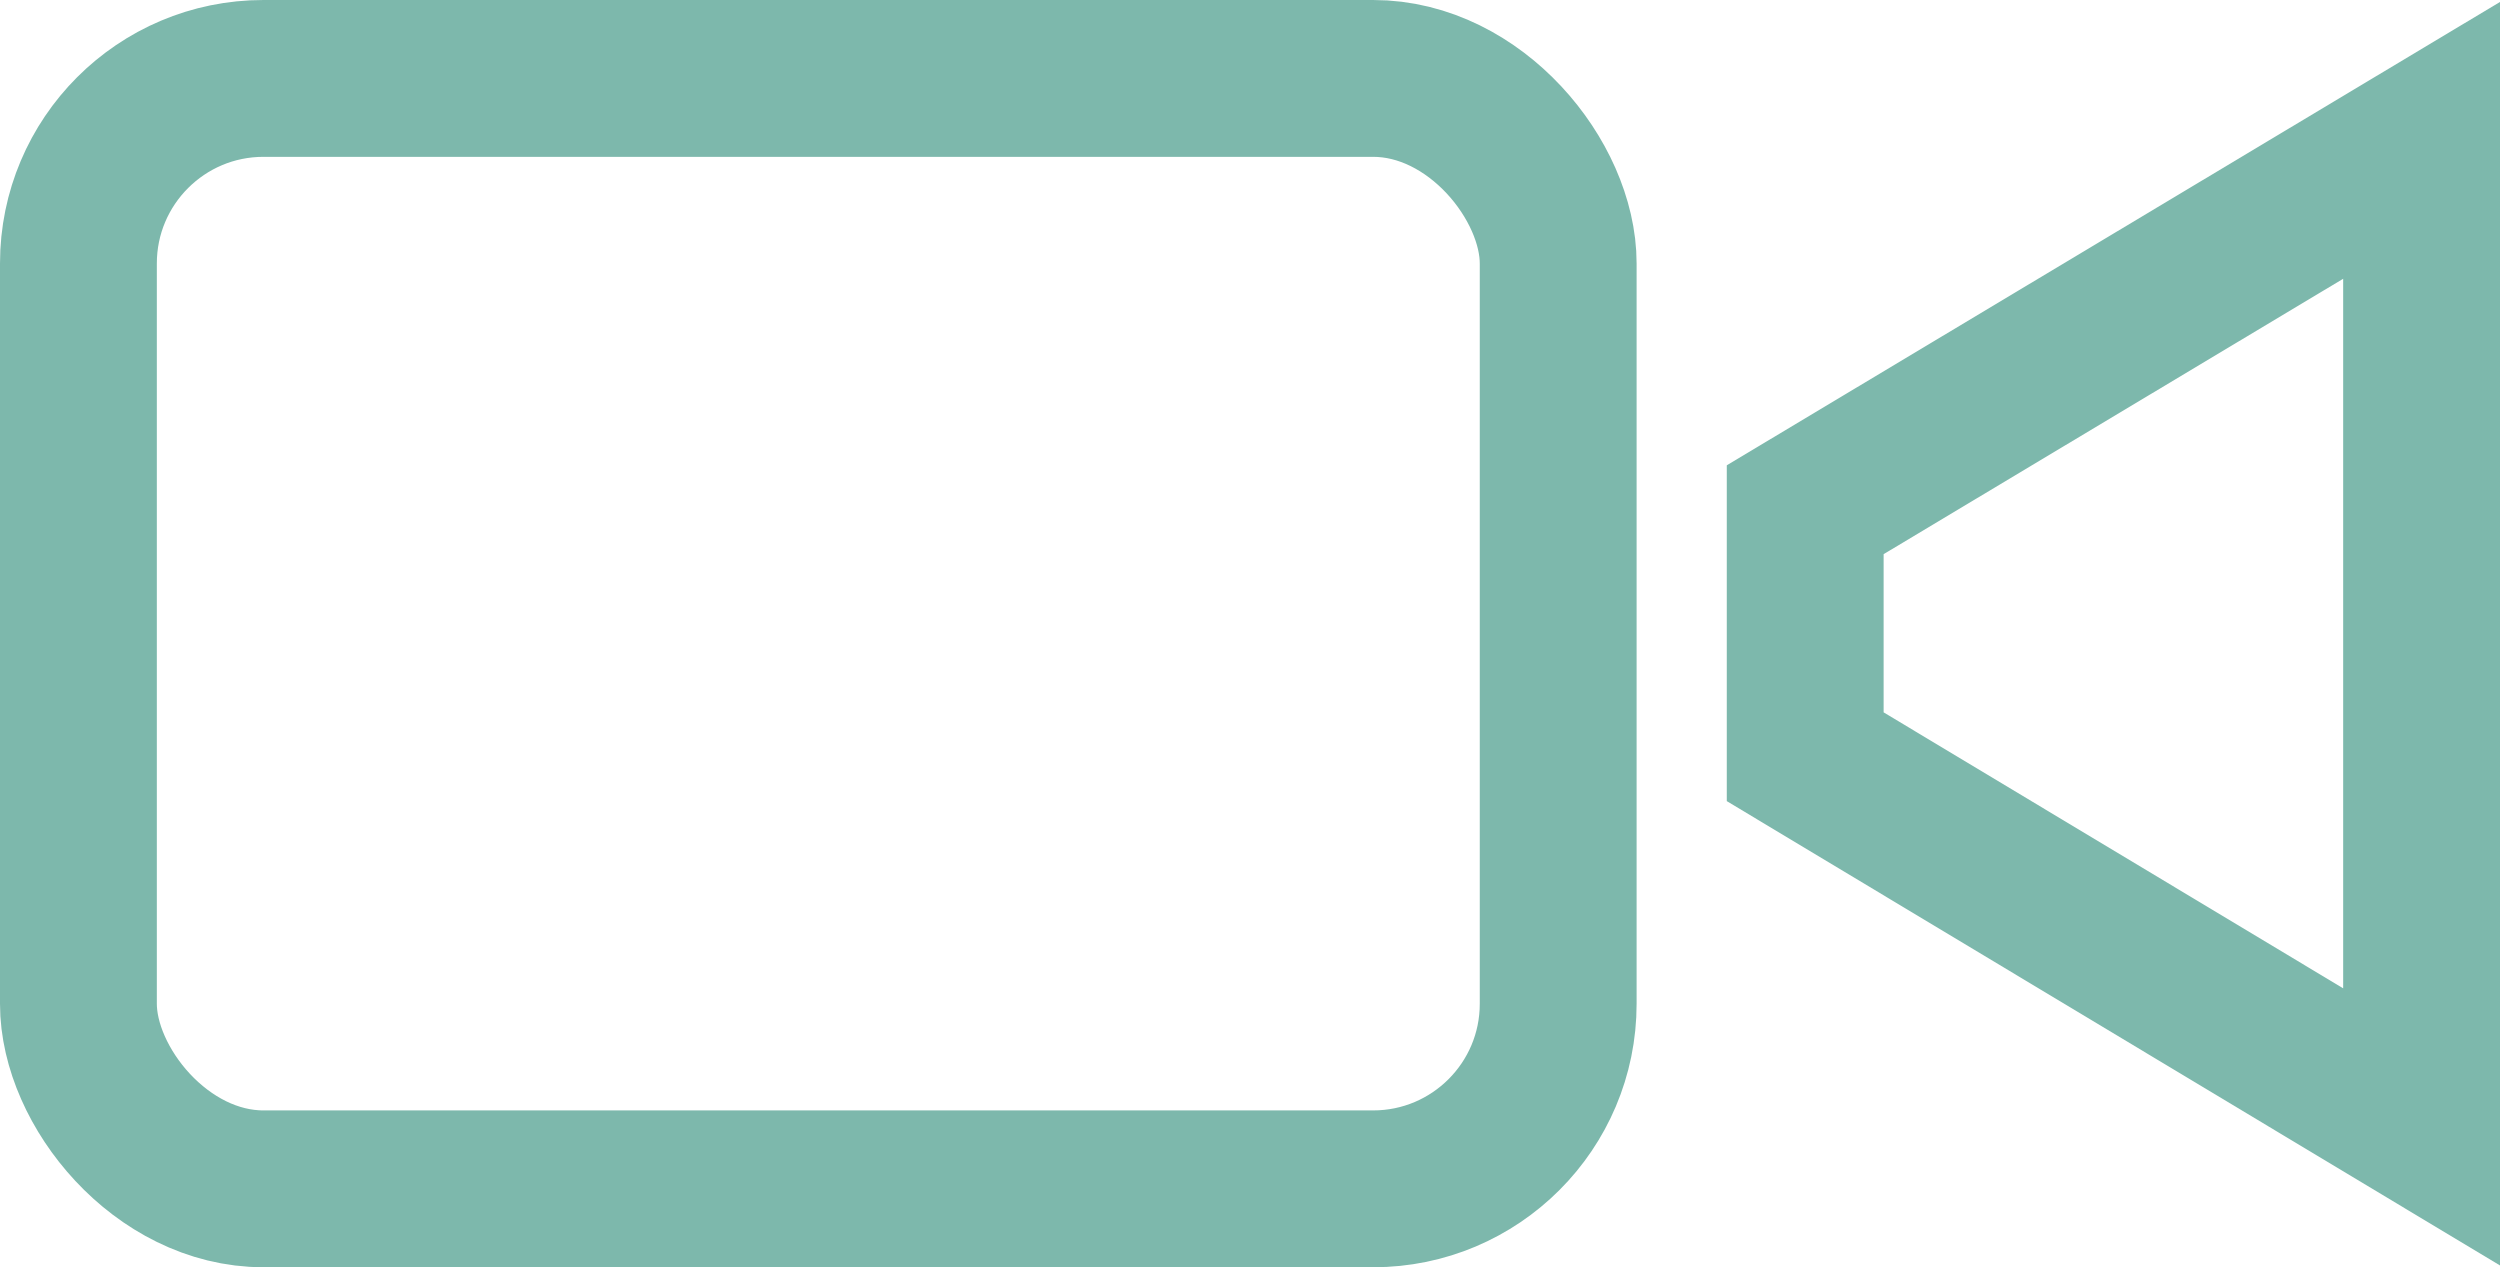
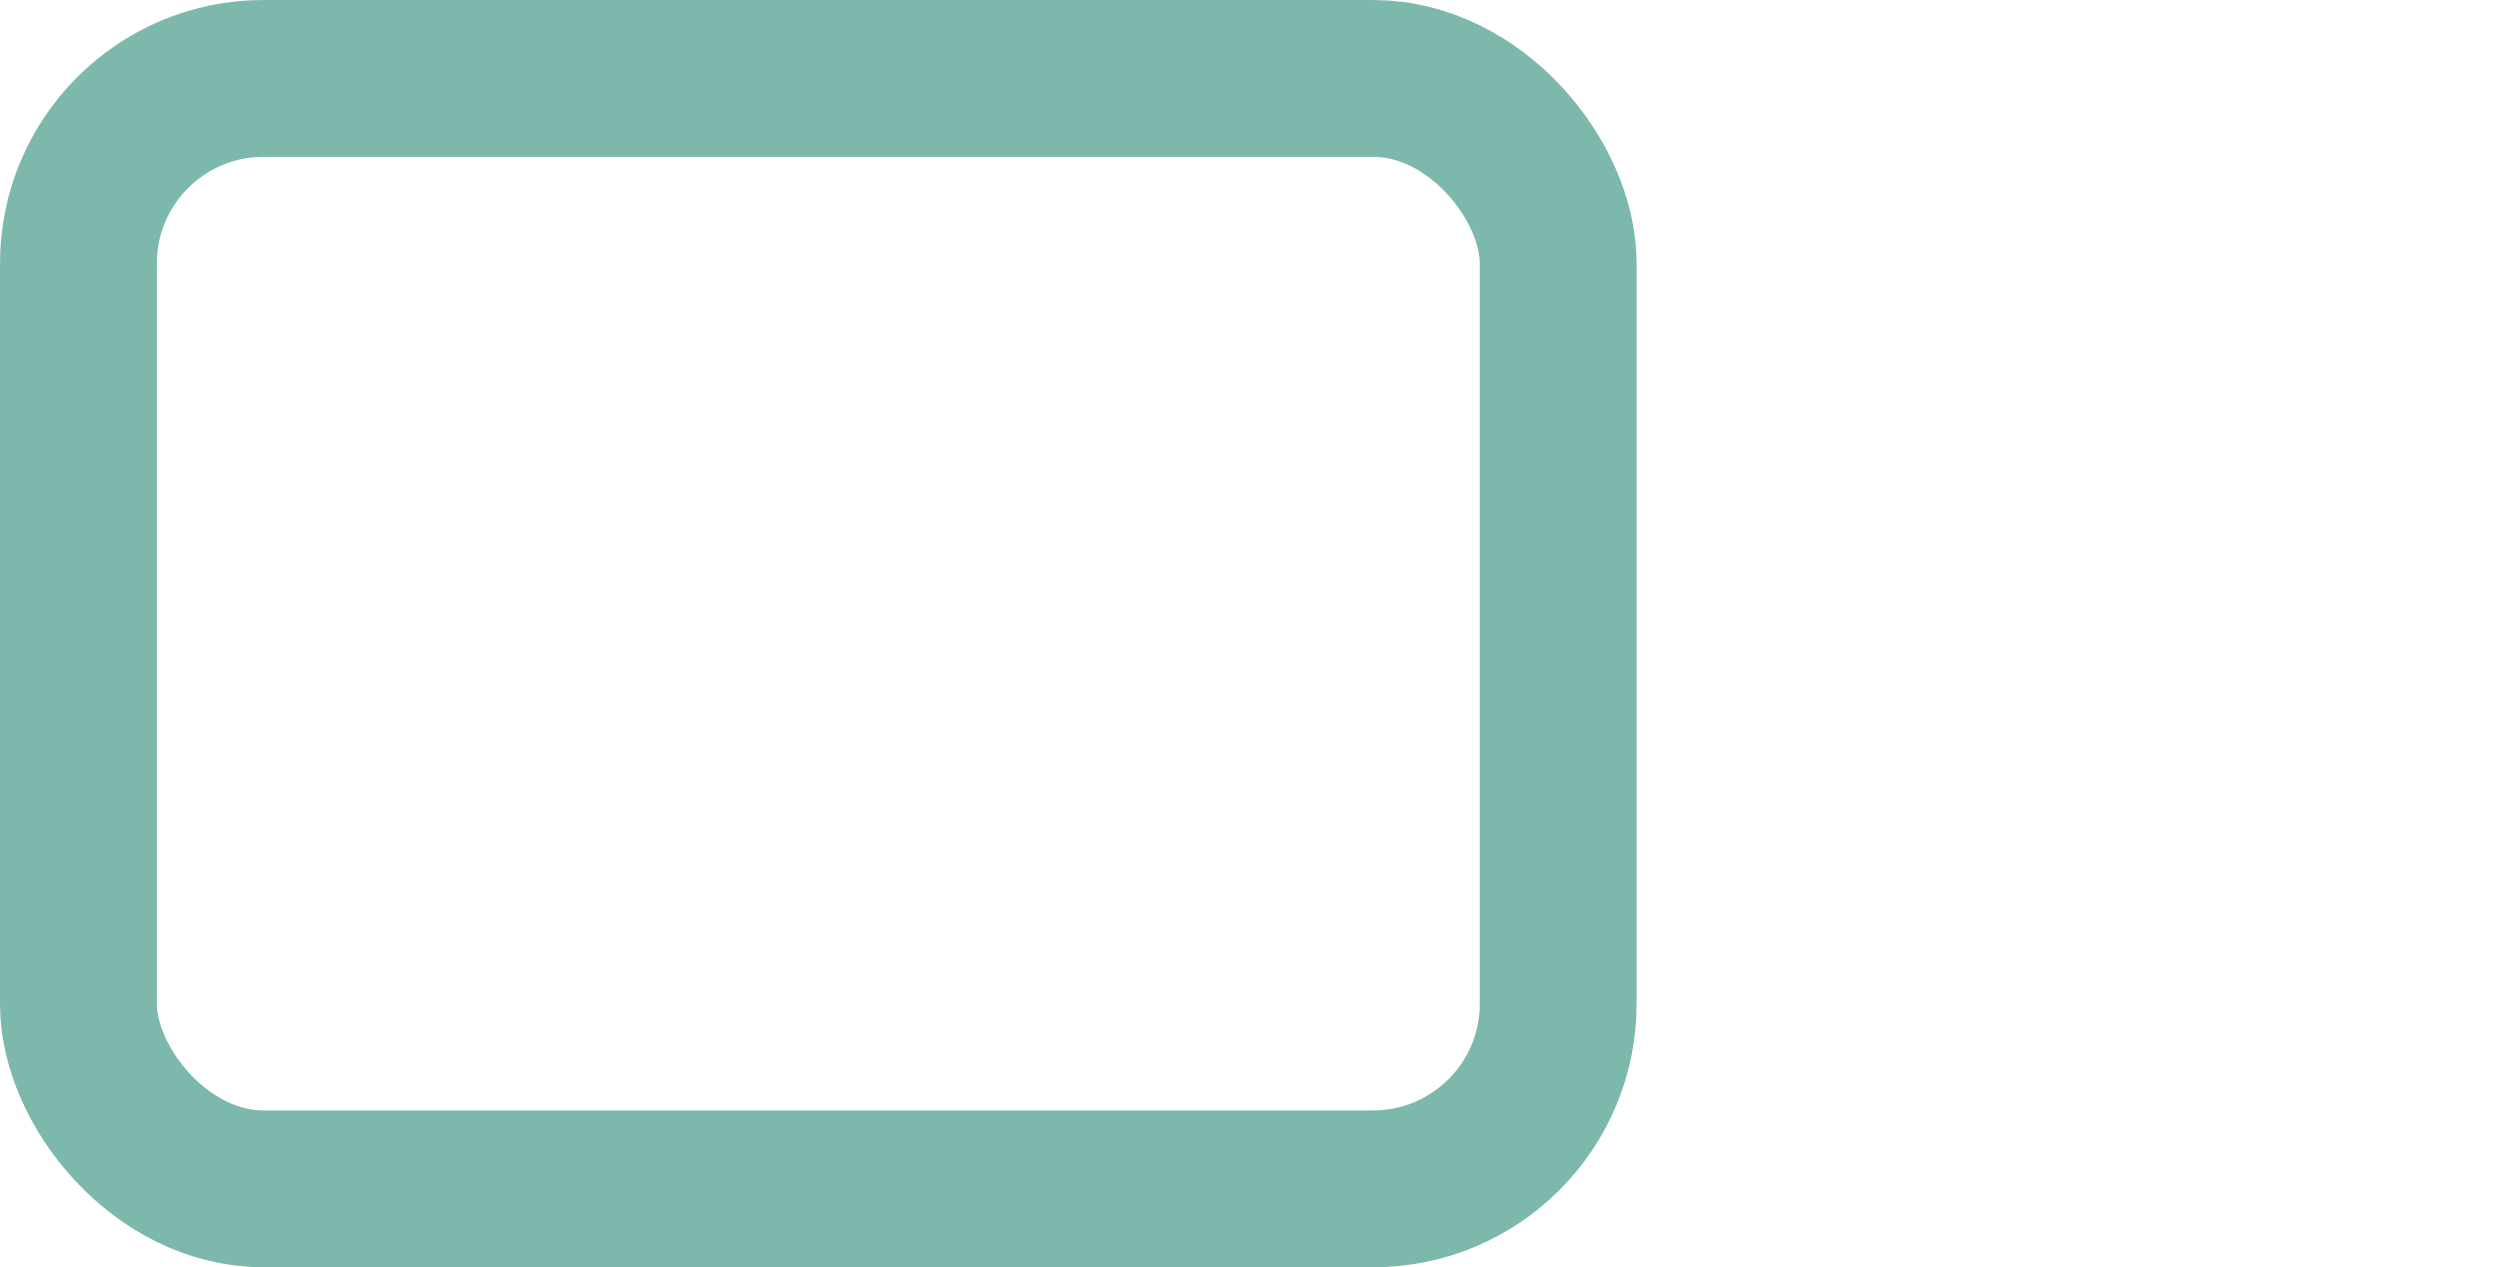
<svg xmlns="http://www.w3.org/2000/svg" width="31.88" height="16.16" viewBox="0 0 31.88 16.16">
  <defs>
    <style>.cls-1,.cls-2{fill:none;stroke:#7db8ac;stroke-width:2px;}.cls-1{stroke-miterlimit:10;}.cls-2{stroke-miterlimit:3;}</style>
  </defs>
  <g id="Calque_2" data-name="Calque 2">
    <g id="Calque_3" data-name="Calque 3">
      <rect class="cls-1" x="1" y="1" width="18.87" height="14.16" rx="2.36" />
-       <polygon class="cls-2" points="30.88 14.37 23.02 9.65 23.02 6.5 30.88 1.79 30.88 14.37" />
    </g>
  </g>
</svg>